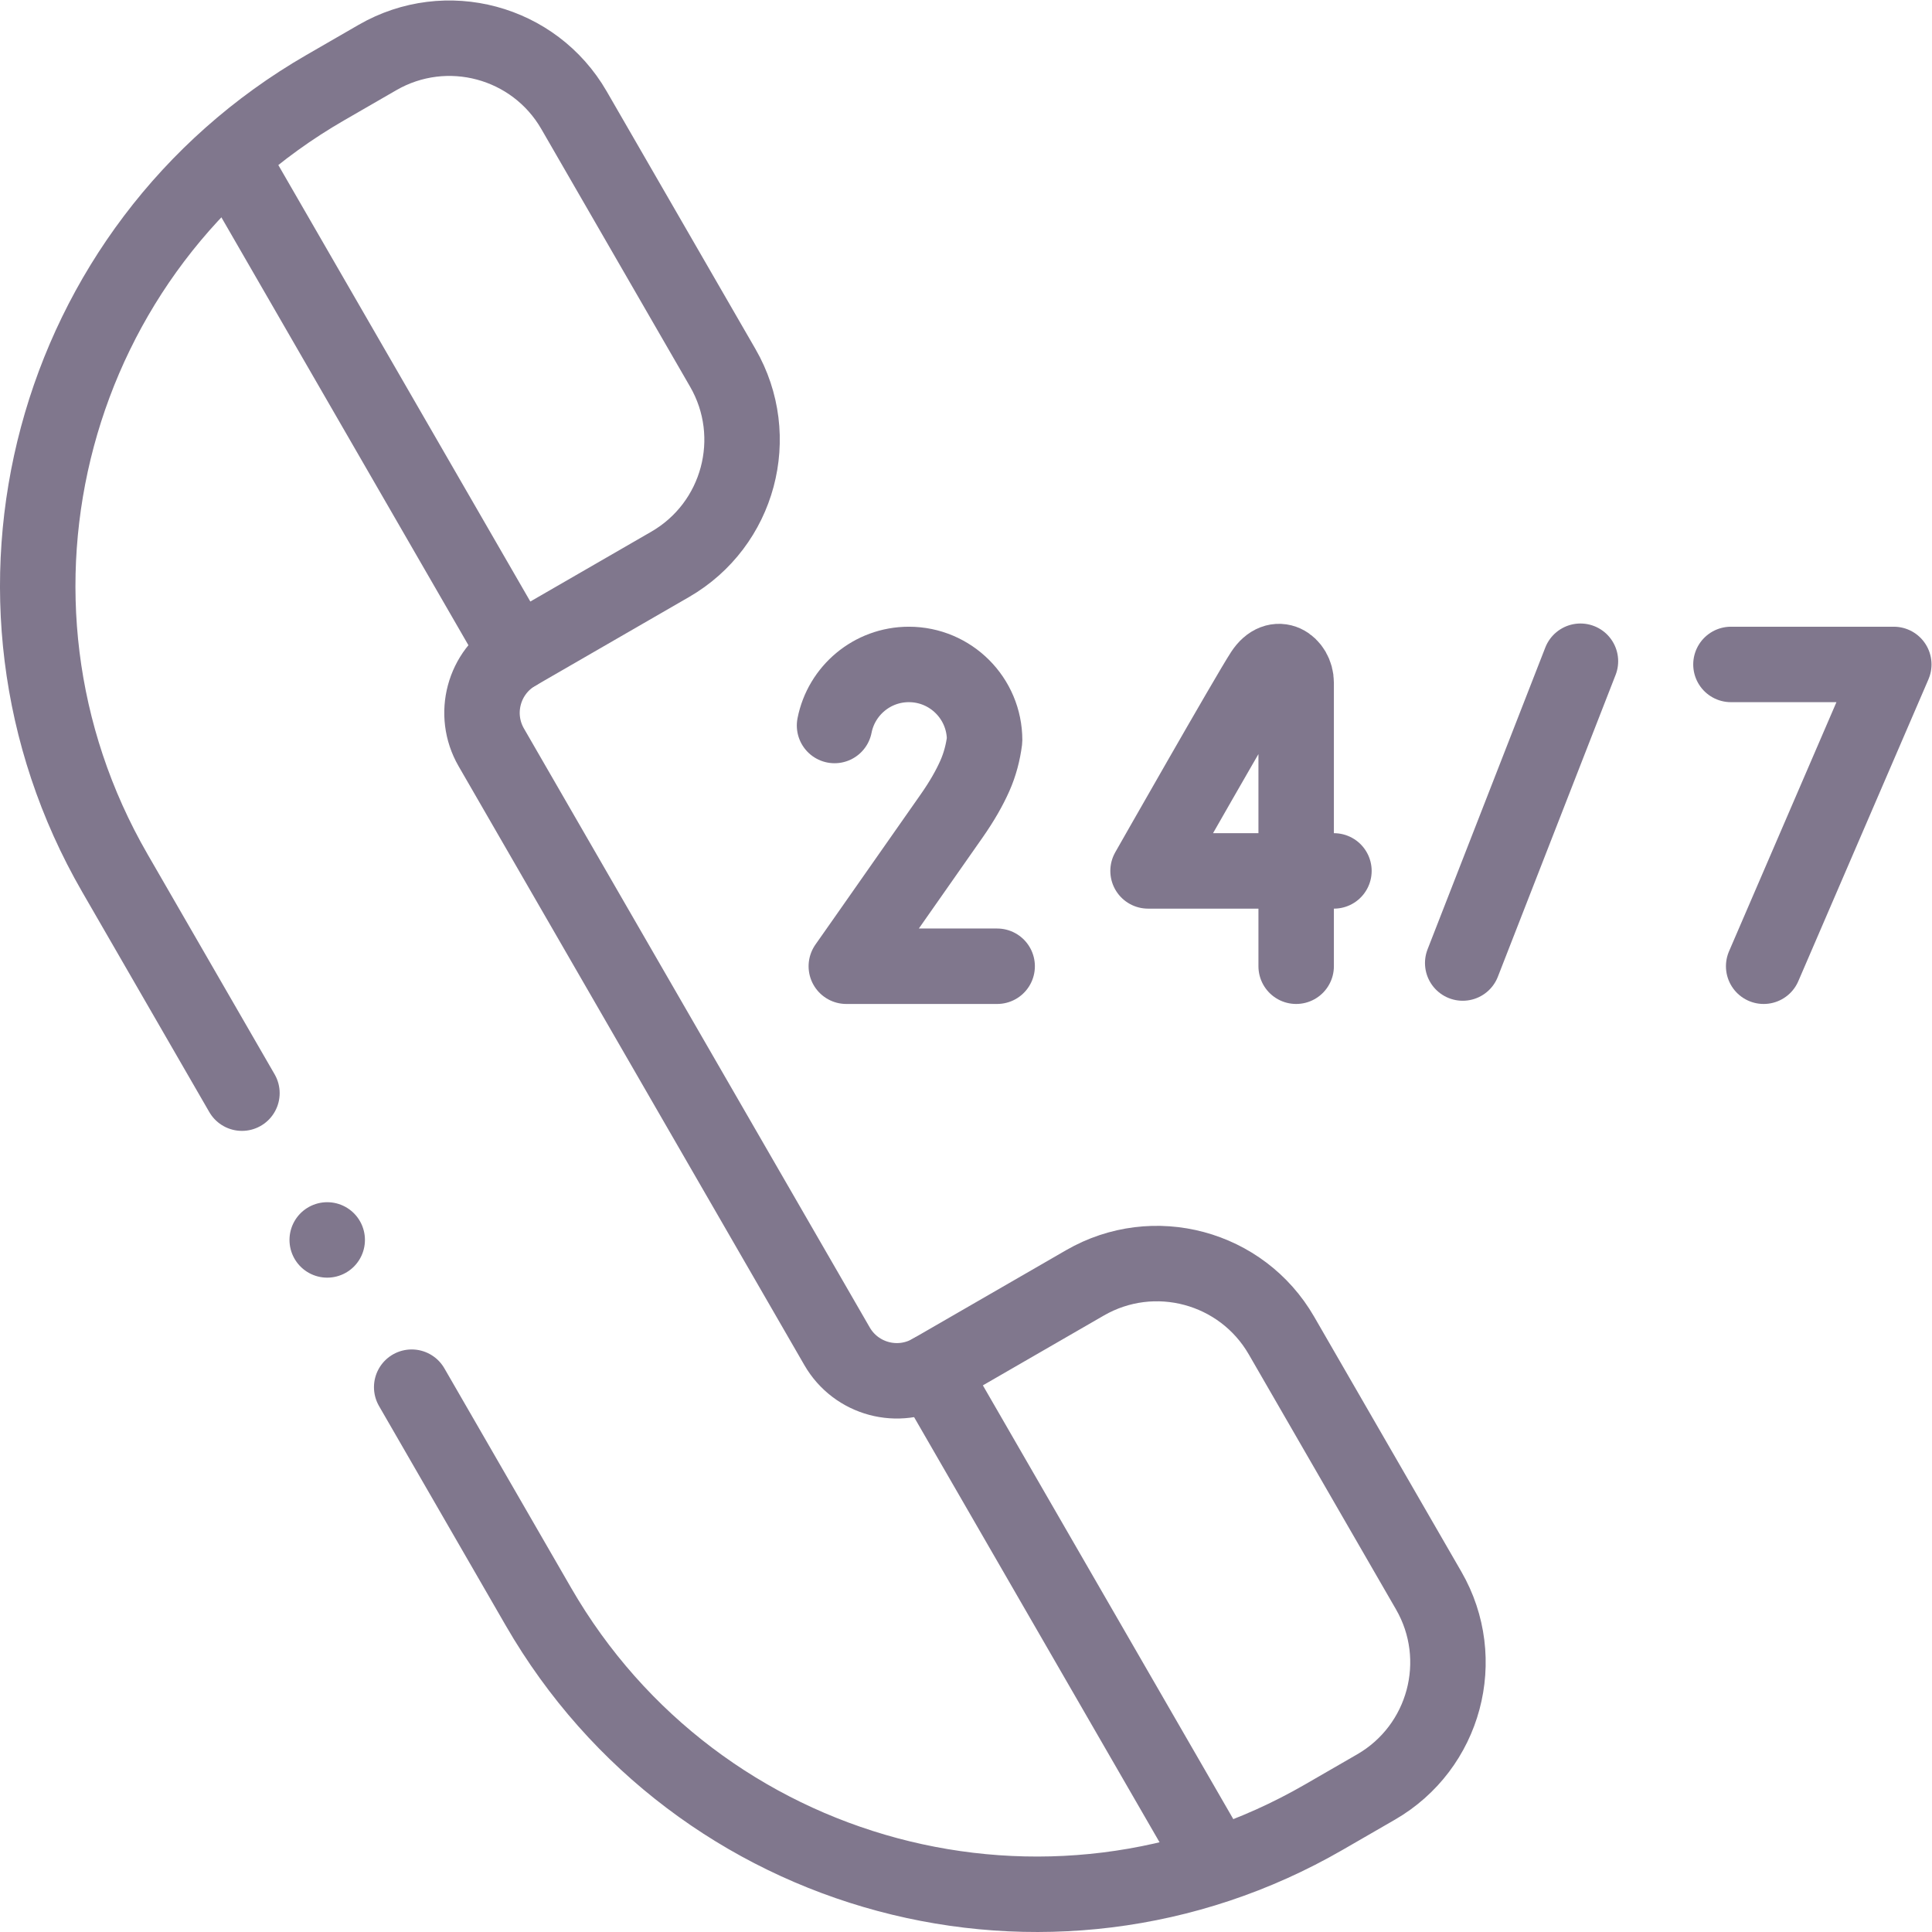
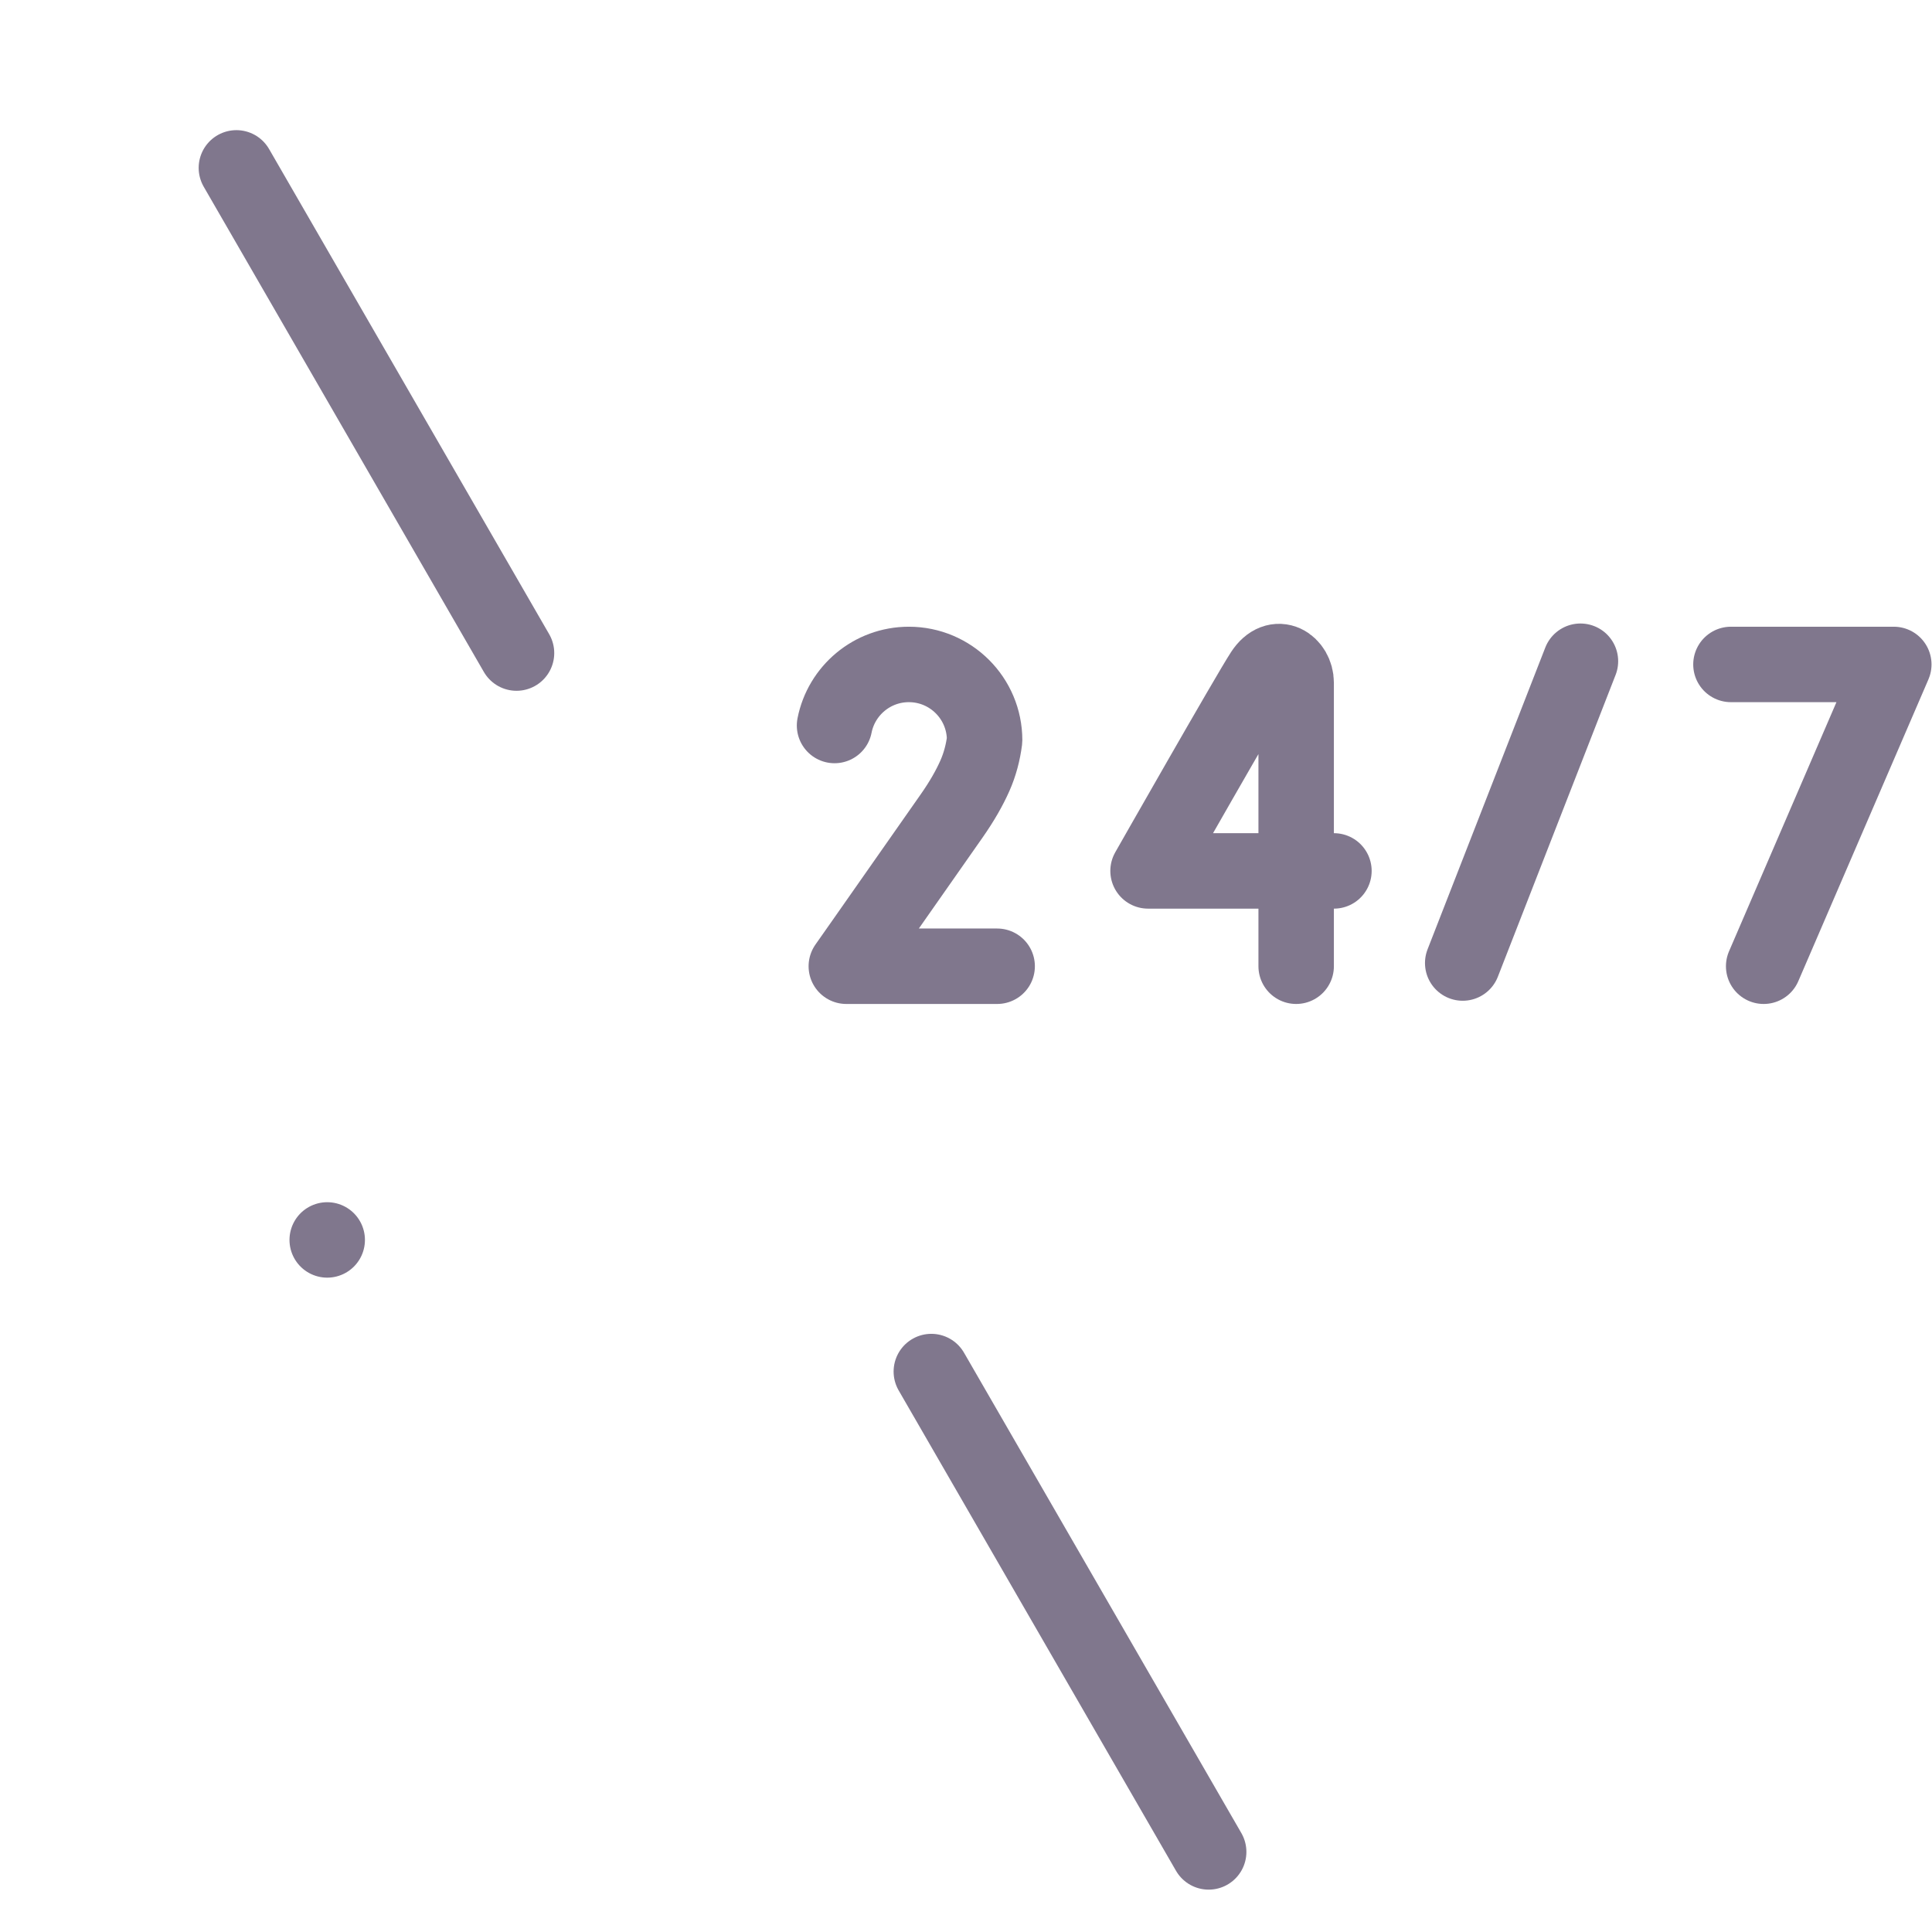
<svg xmlns="http://www.w3.org/2000/svg" version="1.1" width="512" height="512" x="0" y="0" viewBox="0 0 682.667 682.667" style="enable-background:new 0 0 512 512" xml:space="preserve" class="">
  <g>
    <defs>
      <clipPath id="a" clipPathUnits="userSpaceOnUse">
        <path d="M0 512h512V0H0Z" fill="#80778d" opacity="1" data-original="#000000" />
      </clipPath>
    </defs>
    <path d="m0 0-31.208-80" style="stroke-width:20;stroke-linecap:round;stroke-linejoin:round;stroke-miterlimit:10;stroke-dasharray:none;stroke-opacity:1" transform="matrix(1.333 0 0 -1.333 558.446 233.643)" fill="none" stroke="#80778d" stroke-width="20" stroke-linecap="round" stroke-linejoin="round" stroke-miterlimit="10" stroke-dasharray="none" stroke-opacity="" data-original="#000000" opacity="1" class="" />
    <g clip-path="url(#a)" transform="matrix(1.333 0 0 -1.333 0 682.667)">
      <path d="M0 0h43.166L8.673-80" style="stroke-width:20;stroke-linecap:round;stroke-linejoin:round;stroke-miterlimit:10;stroke-dasharray:none;stroke-opacity:1" transform="translate(458.834 336)" fill="none" stroke="#80778d" stroke-width="20" stroke-linecap="round" stroke-linejoin="round" stroke-miterlimit="10" stroke-dasharray="none" stroke-opacity="" data-original="#000000" opacity="1" class="" />
      <path d="M0 0h-49.273s26.651 46.848 30.393 52.569c3.772 5.767 8.868 2.027 8.868-2.701v-75.137" style="stroke-width:20;stroke-linecap:round;stroke-linejoin:round;stroke-miterlimit:10;stroke-dasharray:none;stroke-opacity:1" transform="translate(353.595 281.27)" fill="none" stroke="#80778d" stroke-width="20" stroke-linecap="round" stroke-linejoin="round" stroke-miterlimit="10" stroke-dasharray="none" stroke-opacity="" data-original="#000000" opacity="1" class="" />
      <path d="M0 0h-39.984s2.899 4.091 27.928 39.853c2.722 3.889 4.731 7.424 6.151 10.63 1.328 2.998 2.164 6.187 2.579 9.439C-3.326 71.011-12.315 80-23.403 80c-9.757 0-17.889-6.96-19.701-16.186" style="stroke-width:20;stroke-linecap:round;stroke-linejoin:round;stroke-miterlimit:10;stroke-dasharray:none;stroke-opacity:1" transform="translate(264.322 256)" fill="none" stroke="#80778d" stroke-width="20" stroke-linecap="round" stroke-linejoin="round" stroke-miterlimit="10" stroke-dasharray="none" stroke-opacity="" data-original="#000000" opacity="1" class="" />
-       <path d="m0 0 33.599-58.195c42.085-72.894 135.293-97.869 208.187-55.784l13.833 7.987c18.239 10.531 24.489 33.853 13.958 52.093l-39.022 67.588c-10.531 18.239-33.853 24.489-52.093 13.958L137.745 4.139c-8.749-5.051-19.937-2.054-24.988 6.696L21.09 169.606c-5.051 8.749-2.054 19.937 6.696 24.988l40.717 23.508c18.239 10.531 24.489 33.854 13.958 52.093l-39.438 68.309C32.492 356.744 9.17 362.993-9.07 352.462l-13.833-7.986c-72.893-42.085-97.869-135.294-55.784-208.187l33.69-58.352" style="stroke-width:20;stroke-linecap:round;stroke-linejoin:round;stroke-miterlimit:10;stroke-dasharray:none;stroke-opacity:1" transform="translate(109.13 144.422)" fill="none" stroke="#80778d" stroke-width="20" stroke-linecap="round" stroke-linejoin="round" stroke-miterlimit="10" stroke-dasharray="none" stroke-opacity="" data-original="#000000" opacity="1" class="" />
      <path d="m0 0-74.254 128.612" style="stroke-width:20;stroke-linecap:round;stroke-linejoin:round;stroke-miterlimit:10;stroke-dasharray:none;stroke-opacity:1" transform="translate(136.916 339.017)" fill="none" stroke="#80778d" stroke-width="20" stroke-linecap="round" stroke-linejoin="round" stroke-miterlimit="10" stroke-dasharray="none" stroke-opacity="" data-original="#000000" opacity="1" class="" />
      <path d="m0 0 73.515-127.331" style="stroke-width:20;stroke-linecap:round;stroke-linejoin:round;stroke-miterlimit:10;stroke-dasharray:none;stroke-opacity:1" transform="translate(246.875 148.561)" fill="none" stroke="#80778d" stroke-width="20" stroke-linecap="round" stroke-linejoin="round" stroke-miterlimit="10" stroke-dasharray="none" stroke-opacity="" data-original="#000000" opacity="1" class="" />
      <path d="M0 0v0" style="stroke-width:20;stroke-linecap:round;stroke-linejoin:round;stroke-miterlimit:10;stroke-dasharray:none;stroke-opacity:1" transform="translate(86.737 183.453)" fill="none" stroke="#80778d" stroke-width="20" stroke-linecap="round" stroke-linejoin="round" stroke-miterlimit="10" stroke-dasharray="none" stroke-opacity="" data-original="#000000" opacity="1" class="" />
    </g>
  </g>
</svg>